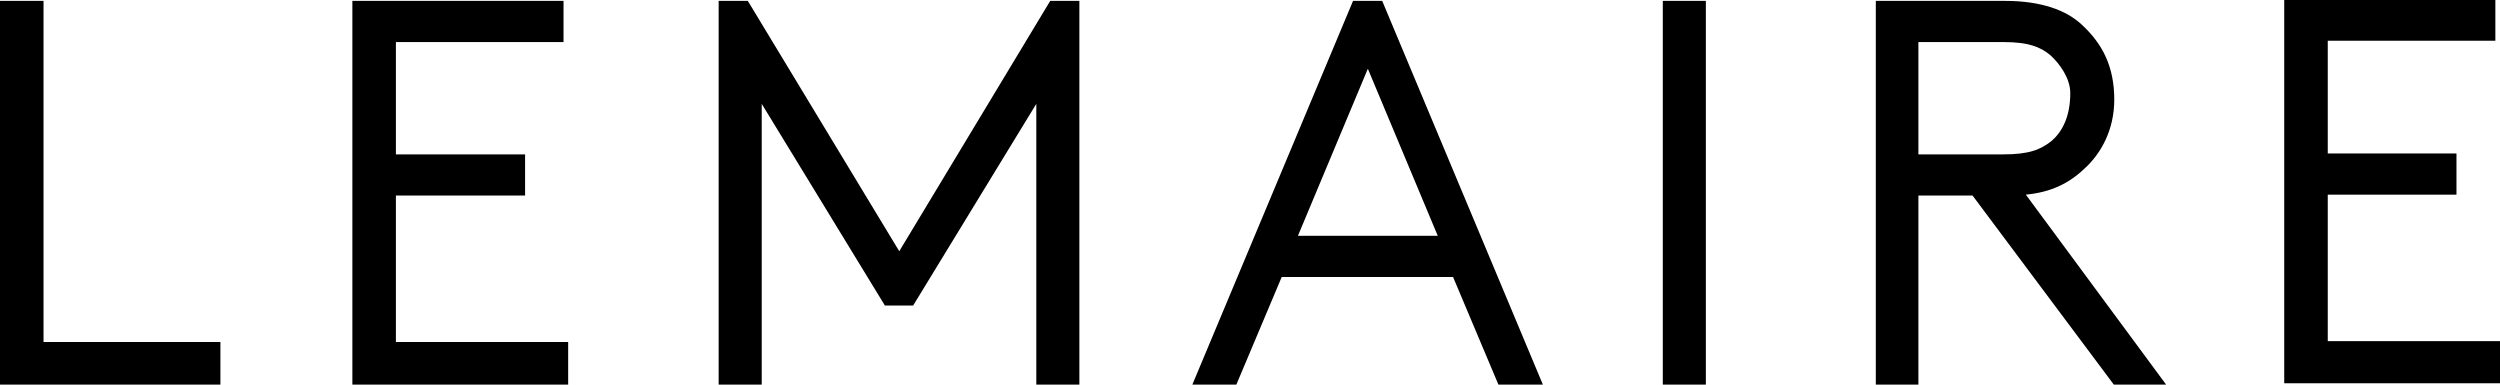
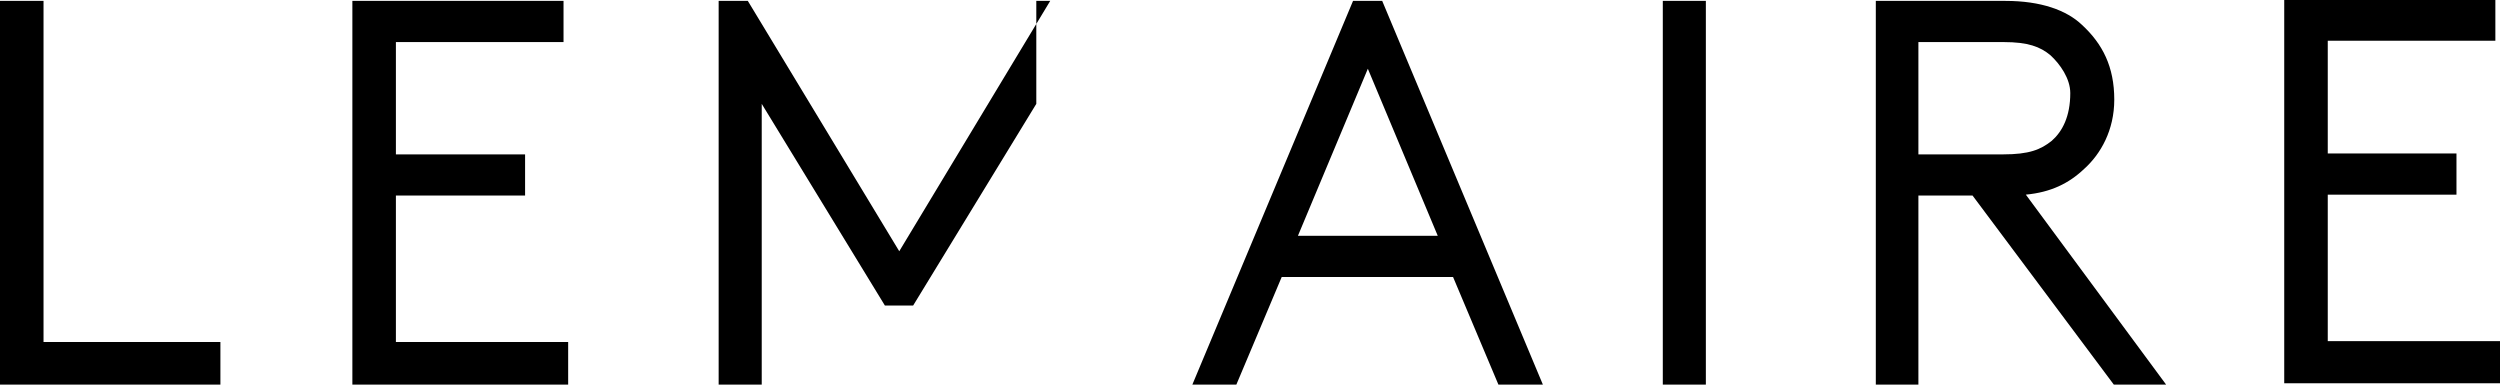
<svg xmlns="http://www.w3.org/2000/svg" width="117" height="18" viewBox="0 0 117 18" fill="none">
  <g>
-     <path fill-rule="evenodd" clip-rule="evenodd" d="M116.783 0V1.905H108.939V7.183H114.963V9.11H108.939V15.965H117V17.936H106.902V0H116.783ZM2.037 0.042H0V18H10.315V16.007H2.037V0.042ZM94.809 9.109L101.375 18H98.927L92.316 9.152H89.781V18H87.788V0.042H93.856C95.523 0.042 96.716 0.48 97.431 1.159C98.406 2.057 98.948 3.13 98.948 4.663C98.948 6.086 98.32 7.203 97.539 7.904C96.824 8.583 95.979 8.999 94.809 9.109ZM89.781 1.969V7.225H93.747C94.96 7.225 95.502 7.006 96.022 6.59C96.52 6.152 96.889 5.451 96.889 4.356C96.889 3.677 96.412 2.998 95.957 2.582C95.481 2.188 94.917 1.969 93.768 1.969H89.781ZM26.373 0.042V1.969H18.528V7.225H24.574V9.152H18.528V16.007H26.59V18H16.491V0.042H26.373ZM79.834 0.042H77.819V18H79.834V0.042ZM50.515 0.042V18H48.499V4.86L42.735 14.299H41.413L35.649 4.86V18H33.633V0.042H34.998L42.085 11.758L49.15 0.042H50.515ZM64.687 0.042L72.207 18H70.126L68.003 12.963H59.984L57.861 18H55.802L63.322 0.042H64.687ZM60.743 11.036H67.287L64.015 3.217L60.743 11.036Z" fill="#000" />
+     <path fill-rule="evenodd" clip-rule="evenodd" d="M116.783 0V1.905H108.939V7.183H114.963V9.11H108.939V15.965H117V17.936H106.902V0H116.783ZM2.037 0.042H0V18H10.315V16.007H2.037V0.042ZM94.809 9.109L101.375 18H98.927L92.316 9.152H89.781V18H87.788V0.042H93.856C95.523 0.042 96.716 0.48 97.431 1.159C98.406 2.057 98.948 3.13 98.948 4.663C98.948 6.086 98.32 7.203 97.539 7.904C96.824 8.583 95.979 8.999 94.809 9.109ZM89.781 1.969V7.225H93.747C94.96 7.225 95.502 7.006 96.022 6.59C96.52 6.152 96.889 5.451 96.889 4.356C96.889 3.677 96.412 2.998 95.957 2.582C95.481 2.188 94.917 1.969 93.768 1.969H89.781ZM26.373 0.042V1.969H18.528V7.225H24.574V9.152H18.528V16.007H26.59V18H16.491V0.042H26.373ZM79.834 0.042H77.819V18H79.834V0.042ZM50.515 0.042H48.499V4.86L42.735 14.299H41.413L35.649 4.86V18H33.633V0.042H34.998L42.085 11.758L49.15 0.042H50.515ZM64.687 0.042L72.207 18H70.126L68.003 12.963H59.984L57.861 18H55.802L63.322 0.042H64.687ZM60.743 11.036H67.287L64.015 3.217L60.743 11.036Z" fill="#000" />
  </g>
</svg>